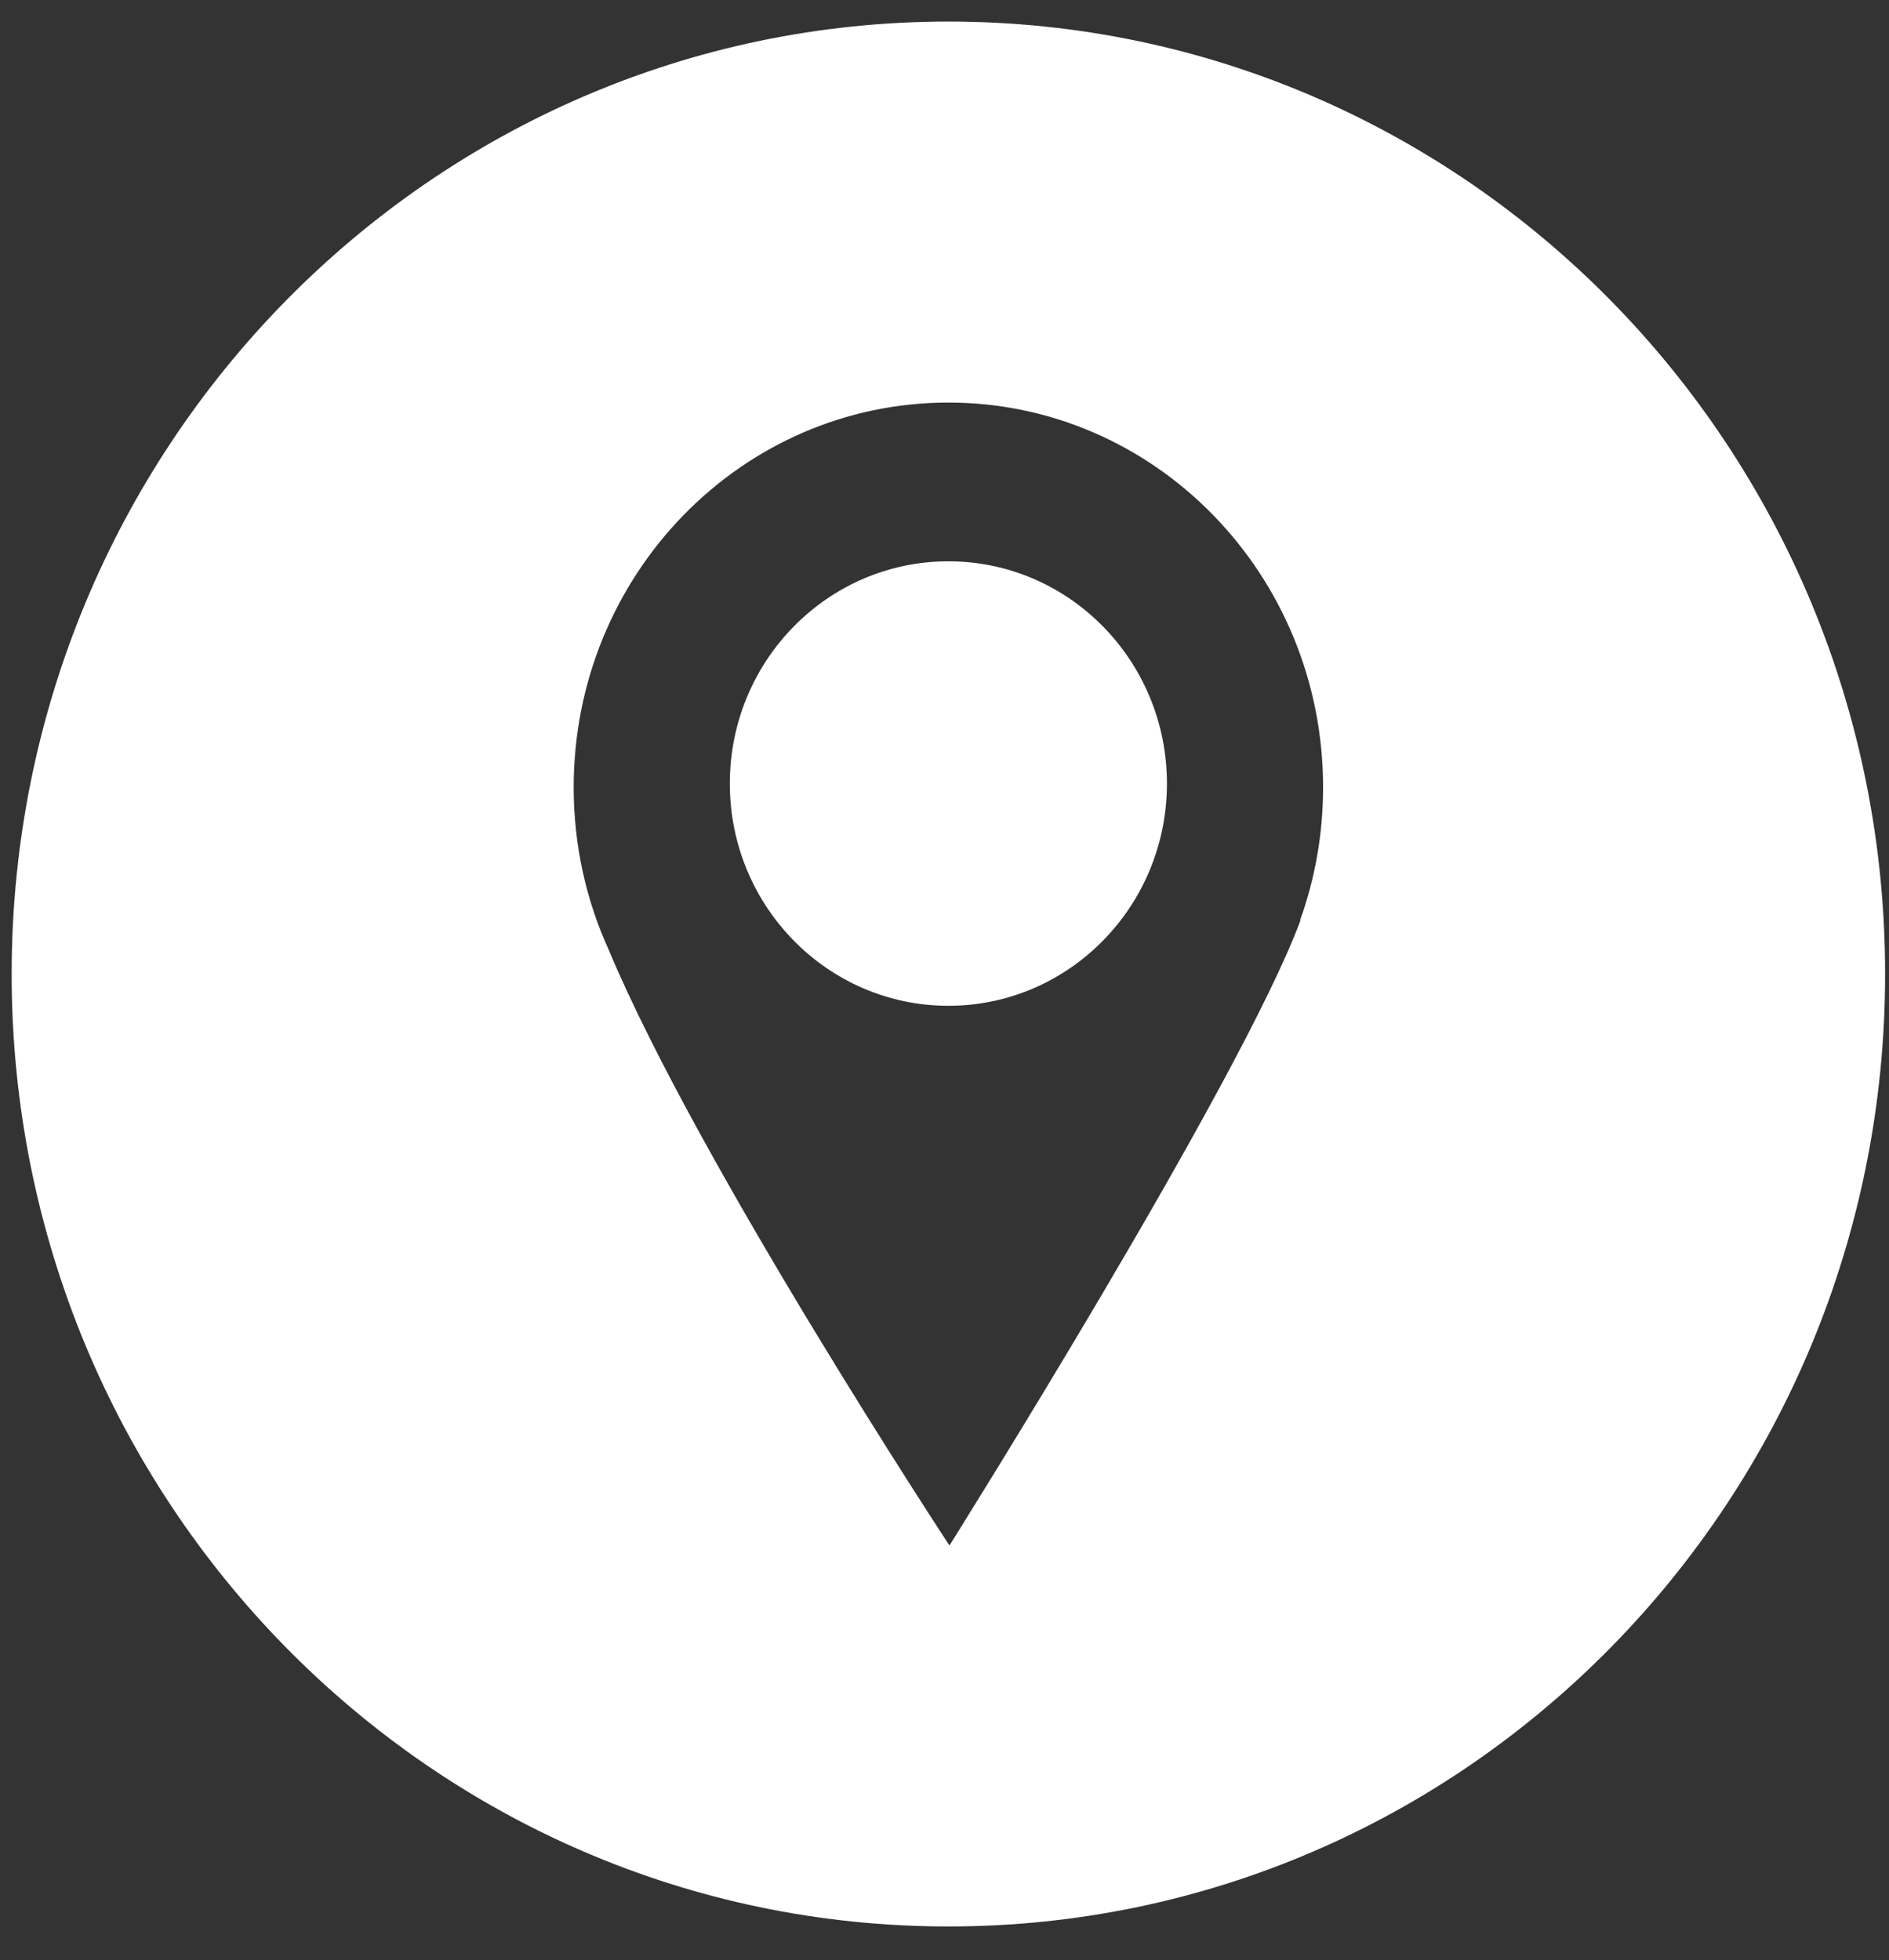
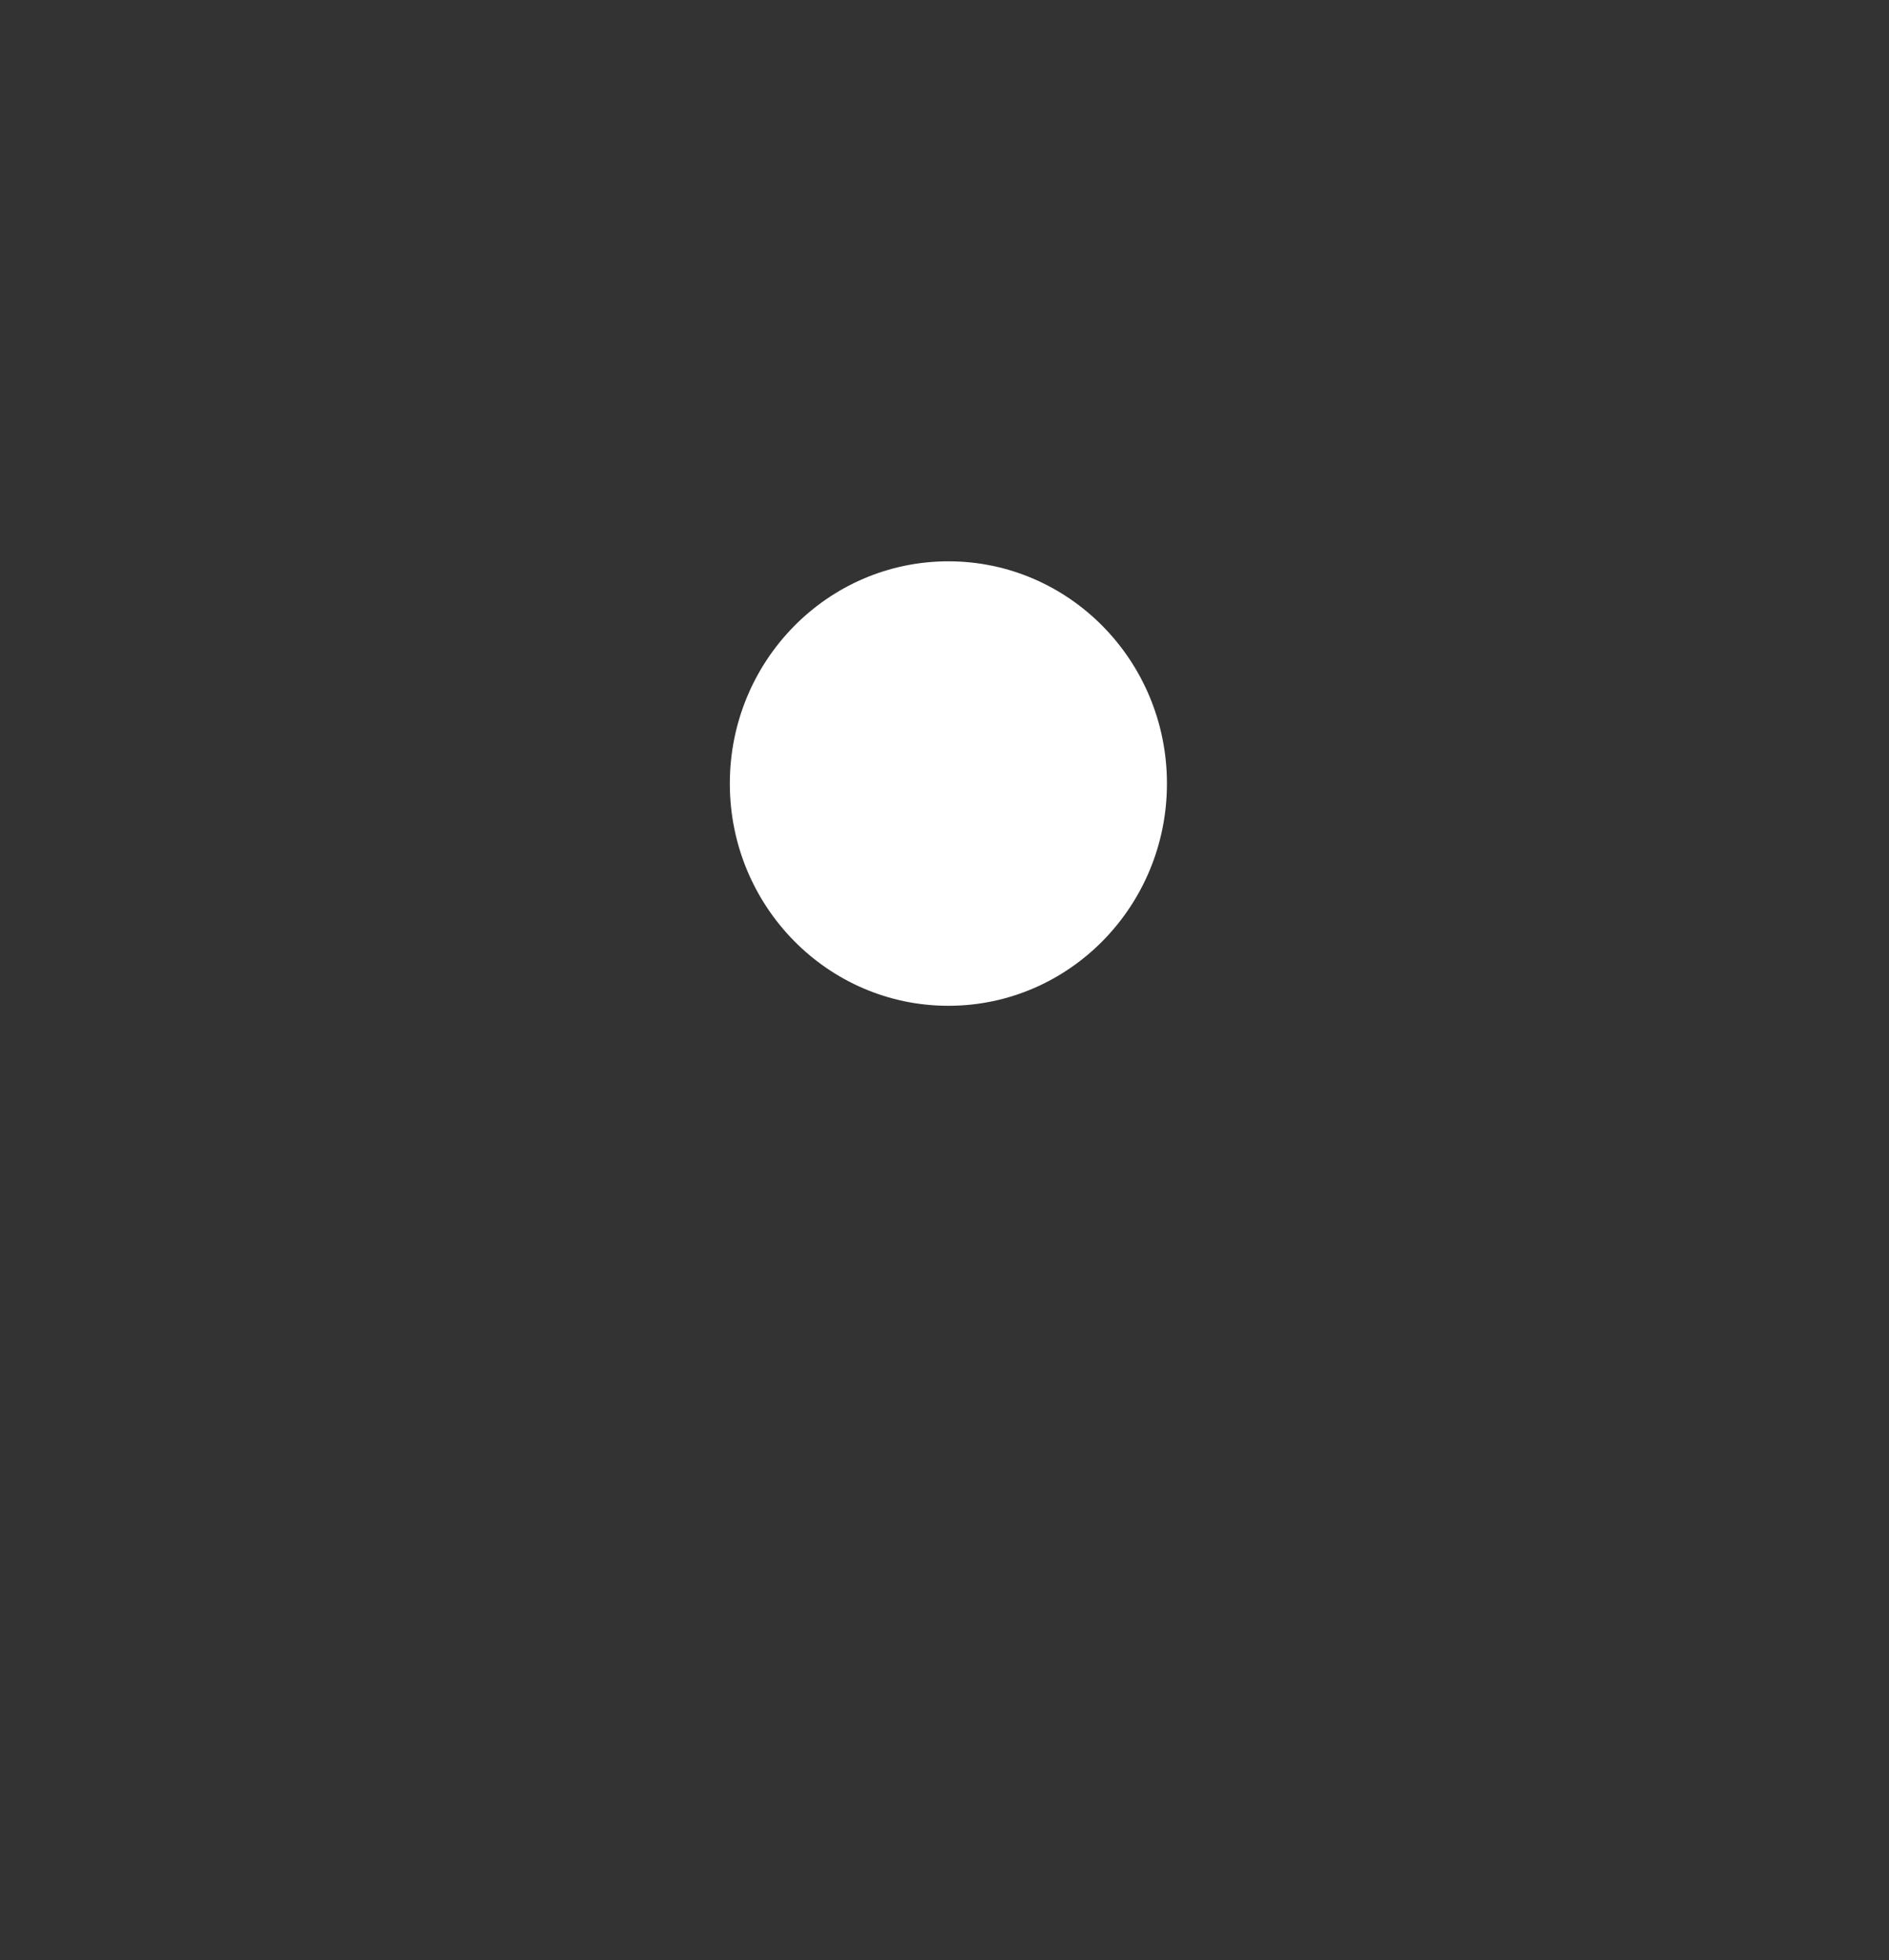
<svg xmlns="http://www.w3.org/2000/svg" width="53" height="55" viewBox="0 0 53 55" fill="none">
  <rect x="0" y="0" width="53" height="55" fill="#333333" stroke="none" />
-   <path fill-rule="evenodd" clip-rule="evenodd" d="M0.327 27.329C0.327 42.088 12.094 54.052 26.609 54.052C41.124 54.052 52.891 42.088 52.891 27.329C52.891 12.57 41.124 0.605 26.609 0.605C12.094 0.605 0.327 12.57 0.327 27.329ZM26.639 43.363C26.639 43.363 19.584 32.634 17.087 26.669C16.451 25.279 16.096 23.727 16.096 22.09C16.096 16.128 20.803 11.295 26.609 11.295C32.415 11.295 37.122 16.128 37.122 22.09C37.122 23.401 36.894 24.659 36.476 25.822H36.488C34.814 30.347 26.639 43.363 26.639 43.363Z" fill="white" />
  <path d="M26.609 28.22C29.996 28.22 32.741 25.428 32.741 21.985C32.741 18.541 29.996 15.749 26.609 15.749C23.222 15.749 20.477 18.541 20.477 21.985C20.477 25.428 23.222 28.22 26.609 28.22Z" fill="white" />
</svg>